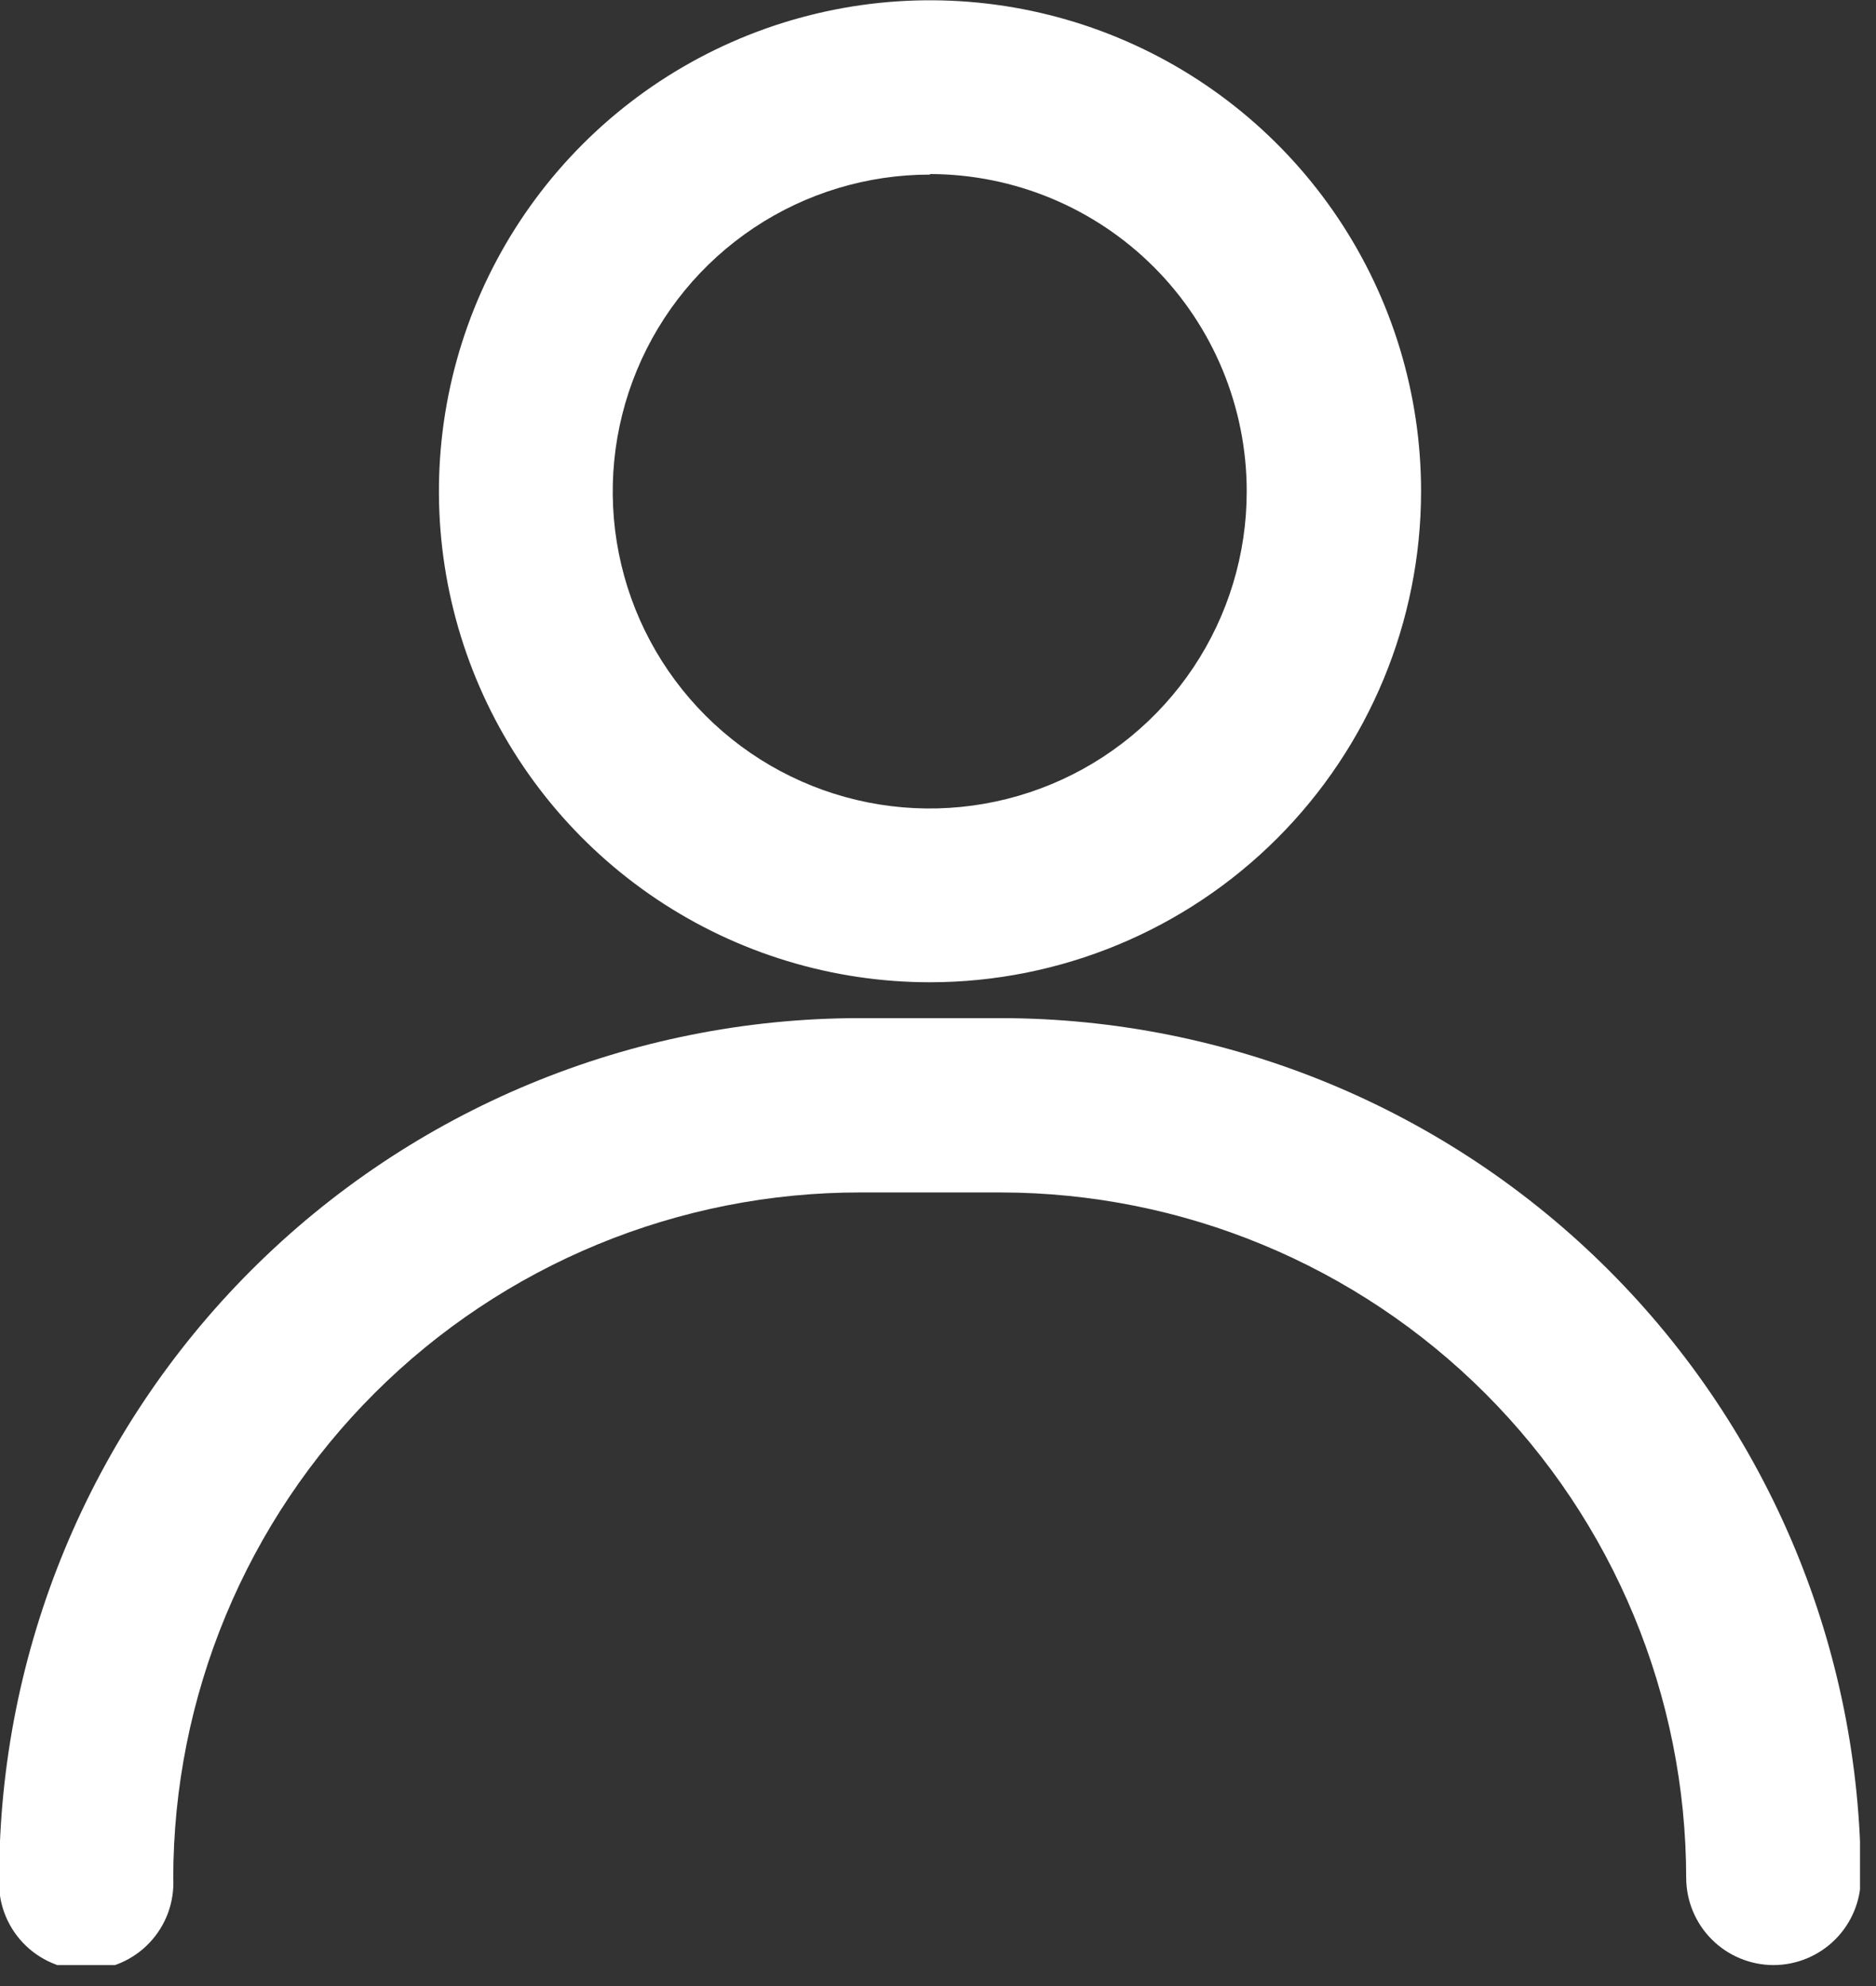
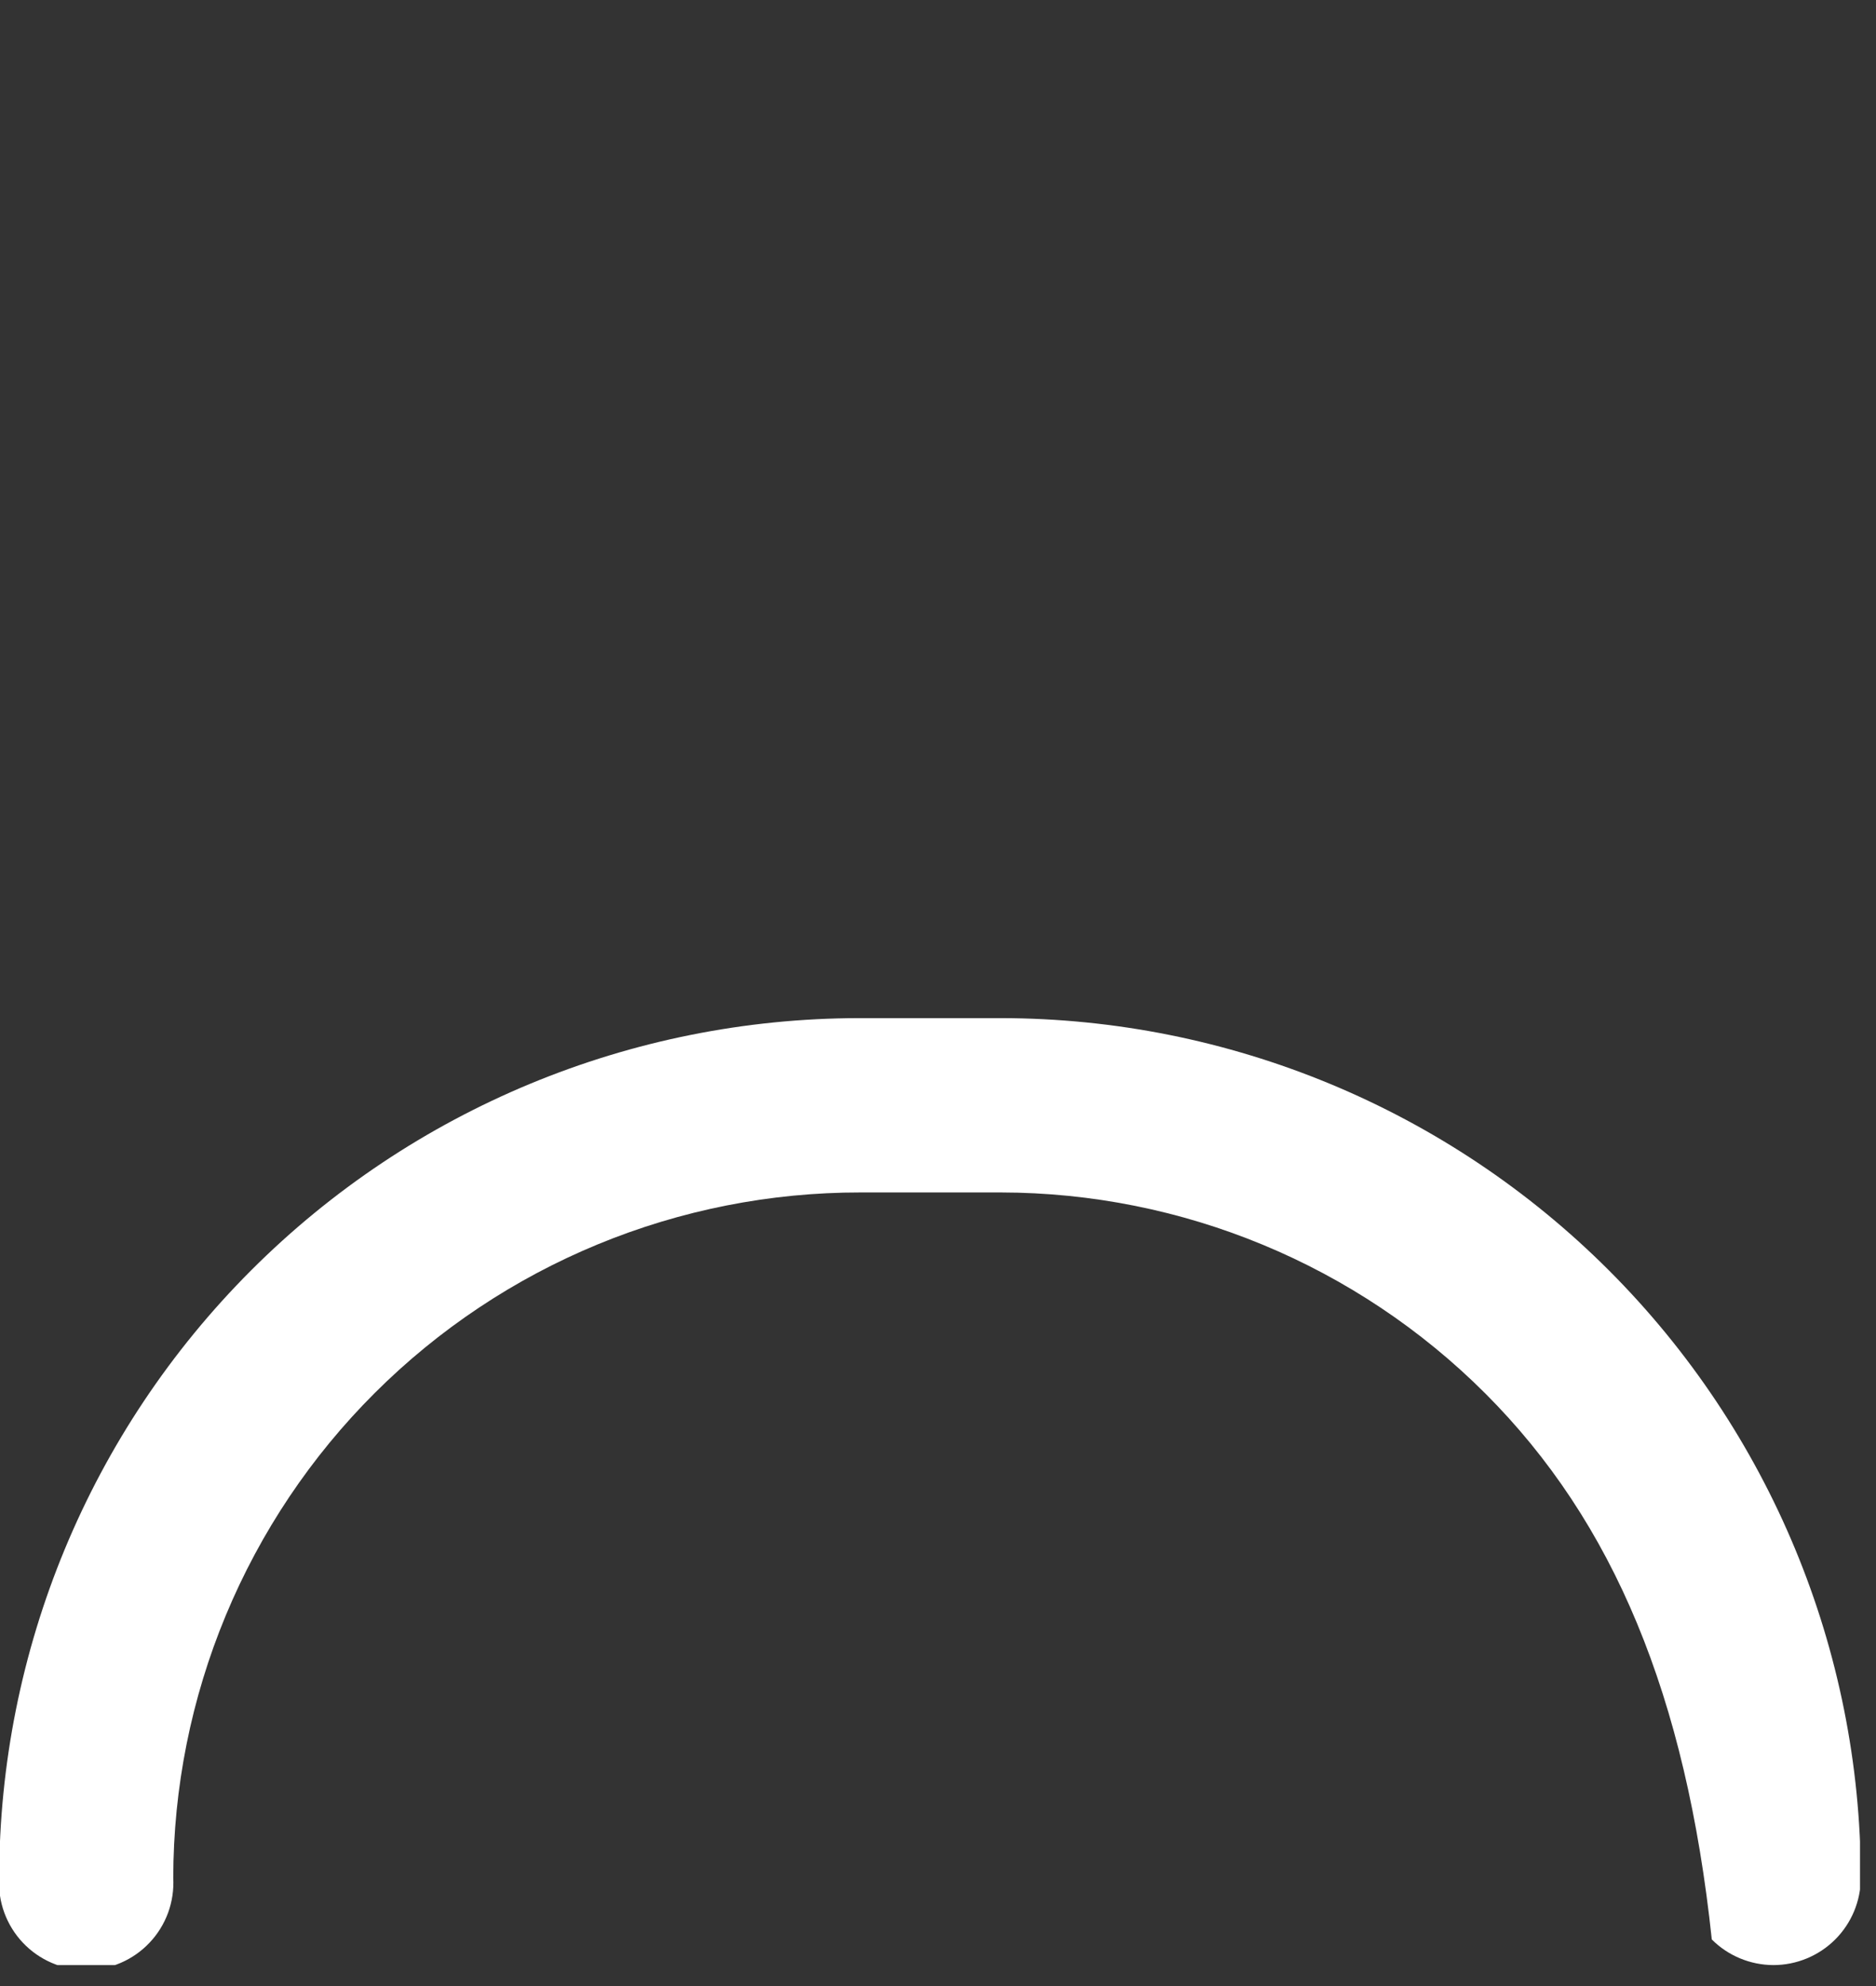
<svg xmlns="http://www.w3.org/2000/svg" width="68" height="72" viewBox="0 0 68 72" fill="none">
  <rect x="0" y="0" width="68" height="72" fill="#333333" stroke="none" />
  <g clip-path="url(#clip0_203_3517)">
-     <path d="M33.71 35.61C30.19 35.61 26.748 34.566 23.821 32.61C20.894 30.654 18.612 27.874 17.265 24.622C15.918 21.369 15.565 17.79 16.252 14.337C16.939 10.884 18.634 7.713 21.124 5.223C23.613 2.734 26.785 1.039 30.238 0.352C33.69 -0.335 37.269 0.018 40.522 1.365C43.774 2.712 46.554 4.994 48.51 7.921C50.466 10.848 51.51 14.29 51.51 17.81C51.508 22.53 49.631 27.056 46.294 30.393C42.956 33.731 38.43 35.607 33.71 35.61V35.61ZM33.71 6.33C31.437 6.328 29.214 7 27.323 8.262C25.432 9.524 23.958 11.318 23.087 13.418C22.216 15.518 21.987 17.829 22.43 20.059C22.873 22.289 23.968 24.337 25.576 25.945C27.183 27.552 29.231 28.647 31.461 29.09C33.691 29.533 36.002 29.304 38.102 28.433C40.202 27.563 41.996 26.088 43.258 24.197C44.52 22.306 45.192 20.083 45.19 17.81C45.19 14.764 43.981 11.841 41.829 9.685C39.677 7.529 36.757 6.315 33.71 6.31V6.33Z" fill="white" />
-     <path d="M64.28 71.24C63.443 71.237 62.64 70.904 62.048 70.311C61.456 69.719 61.123 68.917 61.12 68.08C61.114 61.493 58.496 55.177 53.839 50.518C49.182 45.859 42.867 43.238 36.28 43.23H31.19C27.923 43.226 24.686 43.866 21.666 45.112C18.646 46.359 15.901 48.188 13.588 50.496C11.275 52.803 9.439 55.544 8.185 58.561C6.931 61.578 6.284 64.813 6.28 68.08C6.304 68.509 6.24 68.939 6.093 69.343C5.945 69.746 5.717 70.116 5.421 70.428C5.126 70.741 4.77 70.99 4.375 71.16C3.98 71.33 3.555 71.418 3.125 71.418C2.695 71.418 2.269 71.33 1.875 71.16C1.48 70.99 1.124 70.741 0.828 70.428C0.533 70.116 0.305 69.746 0.157 69.343C0.009 68.939 -0.054 68.509 -0.03 68.08C-0.022 59.817 3.263 51.895 9.105 46.052C14.946 40.208 22.867 36.921 31.13 36.91H36.28C44.544 36.918 52.468 40.204 58.312 46.048C64.155 51.892 67.442 59.816 67.45 68.08C67.447 68.919 67.112 69.723 66.518 70.315C65.924 70.907 65.119 71.24 64.28 71.24V71.24Z" fill="white" />
+     <path d="M64.28 71.24C63.443 71.237 62.64 70.904 62.048 70.311C61.114 61.493 58.496 55.177 53.839 50.518C49.182 45.859 42.867 43.238 36.28 43.23H31.19C27.923 43.226 24.686 43.866 21.666 45.112C18.646 46.359 15.901 48.188 13.588 50.496C11.275 52.803 9.439 55.544 8.185 58.561C6.931 61.578 6.284 64.813 6.28 68.08C6.304 68.509 6.24 68.939 6.093 69.343C5.945 69.746 5.717 70.116 5.421 70.428C5.126 70.741 4.77 70.99 4.375 71.16C3.98 71.33 3.555 71.418 3.125 71.418C2.695 71.418 2.269 71.33 1.875 71.16C1.48 70.99 1.124 70.741 0.828 70.428C0.533 70.116 0.305 69.746 0.157 69.343C0.009 68.939 -0.054 68.509 -0.03 68.08C-0.022 59.817 3.263 51.895 9.105 46.052C14.946 40.208 22.867 36.921 31.13 36.91H36.28C44.544 36.918 52.468 40.204 58.312 46.048C64.155 51.892 67.442 59.816 67.45 68.08C67.447 68.919 67.112 69.723 66.518 70.315C65.924 70.907 65.119 71.24 64.28 71.24V71.24Z" fill="white" />
  </g>
  <defs>
    <clipPath id="clip0_203_3517">
      <rect width="67.42" height="71.24" fill="white" />
    </clipPath>
  </defs>
</svg>